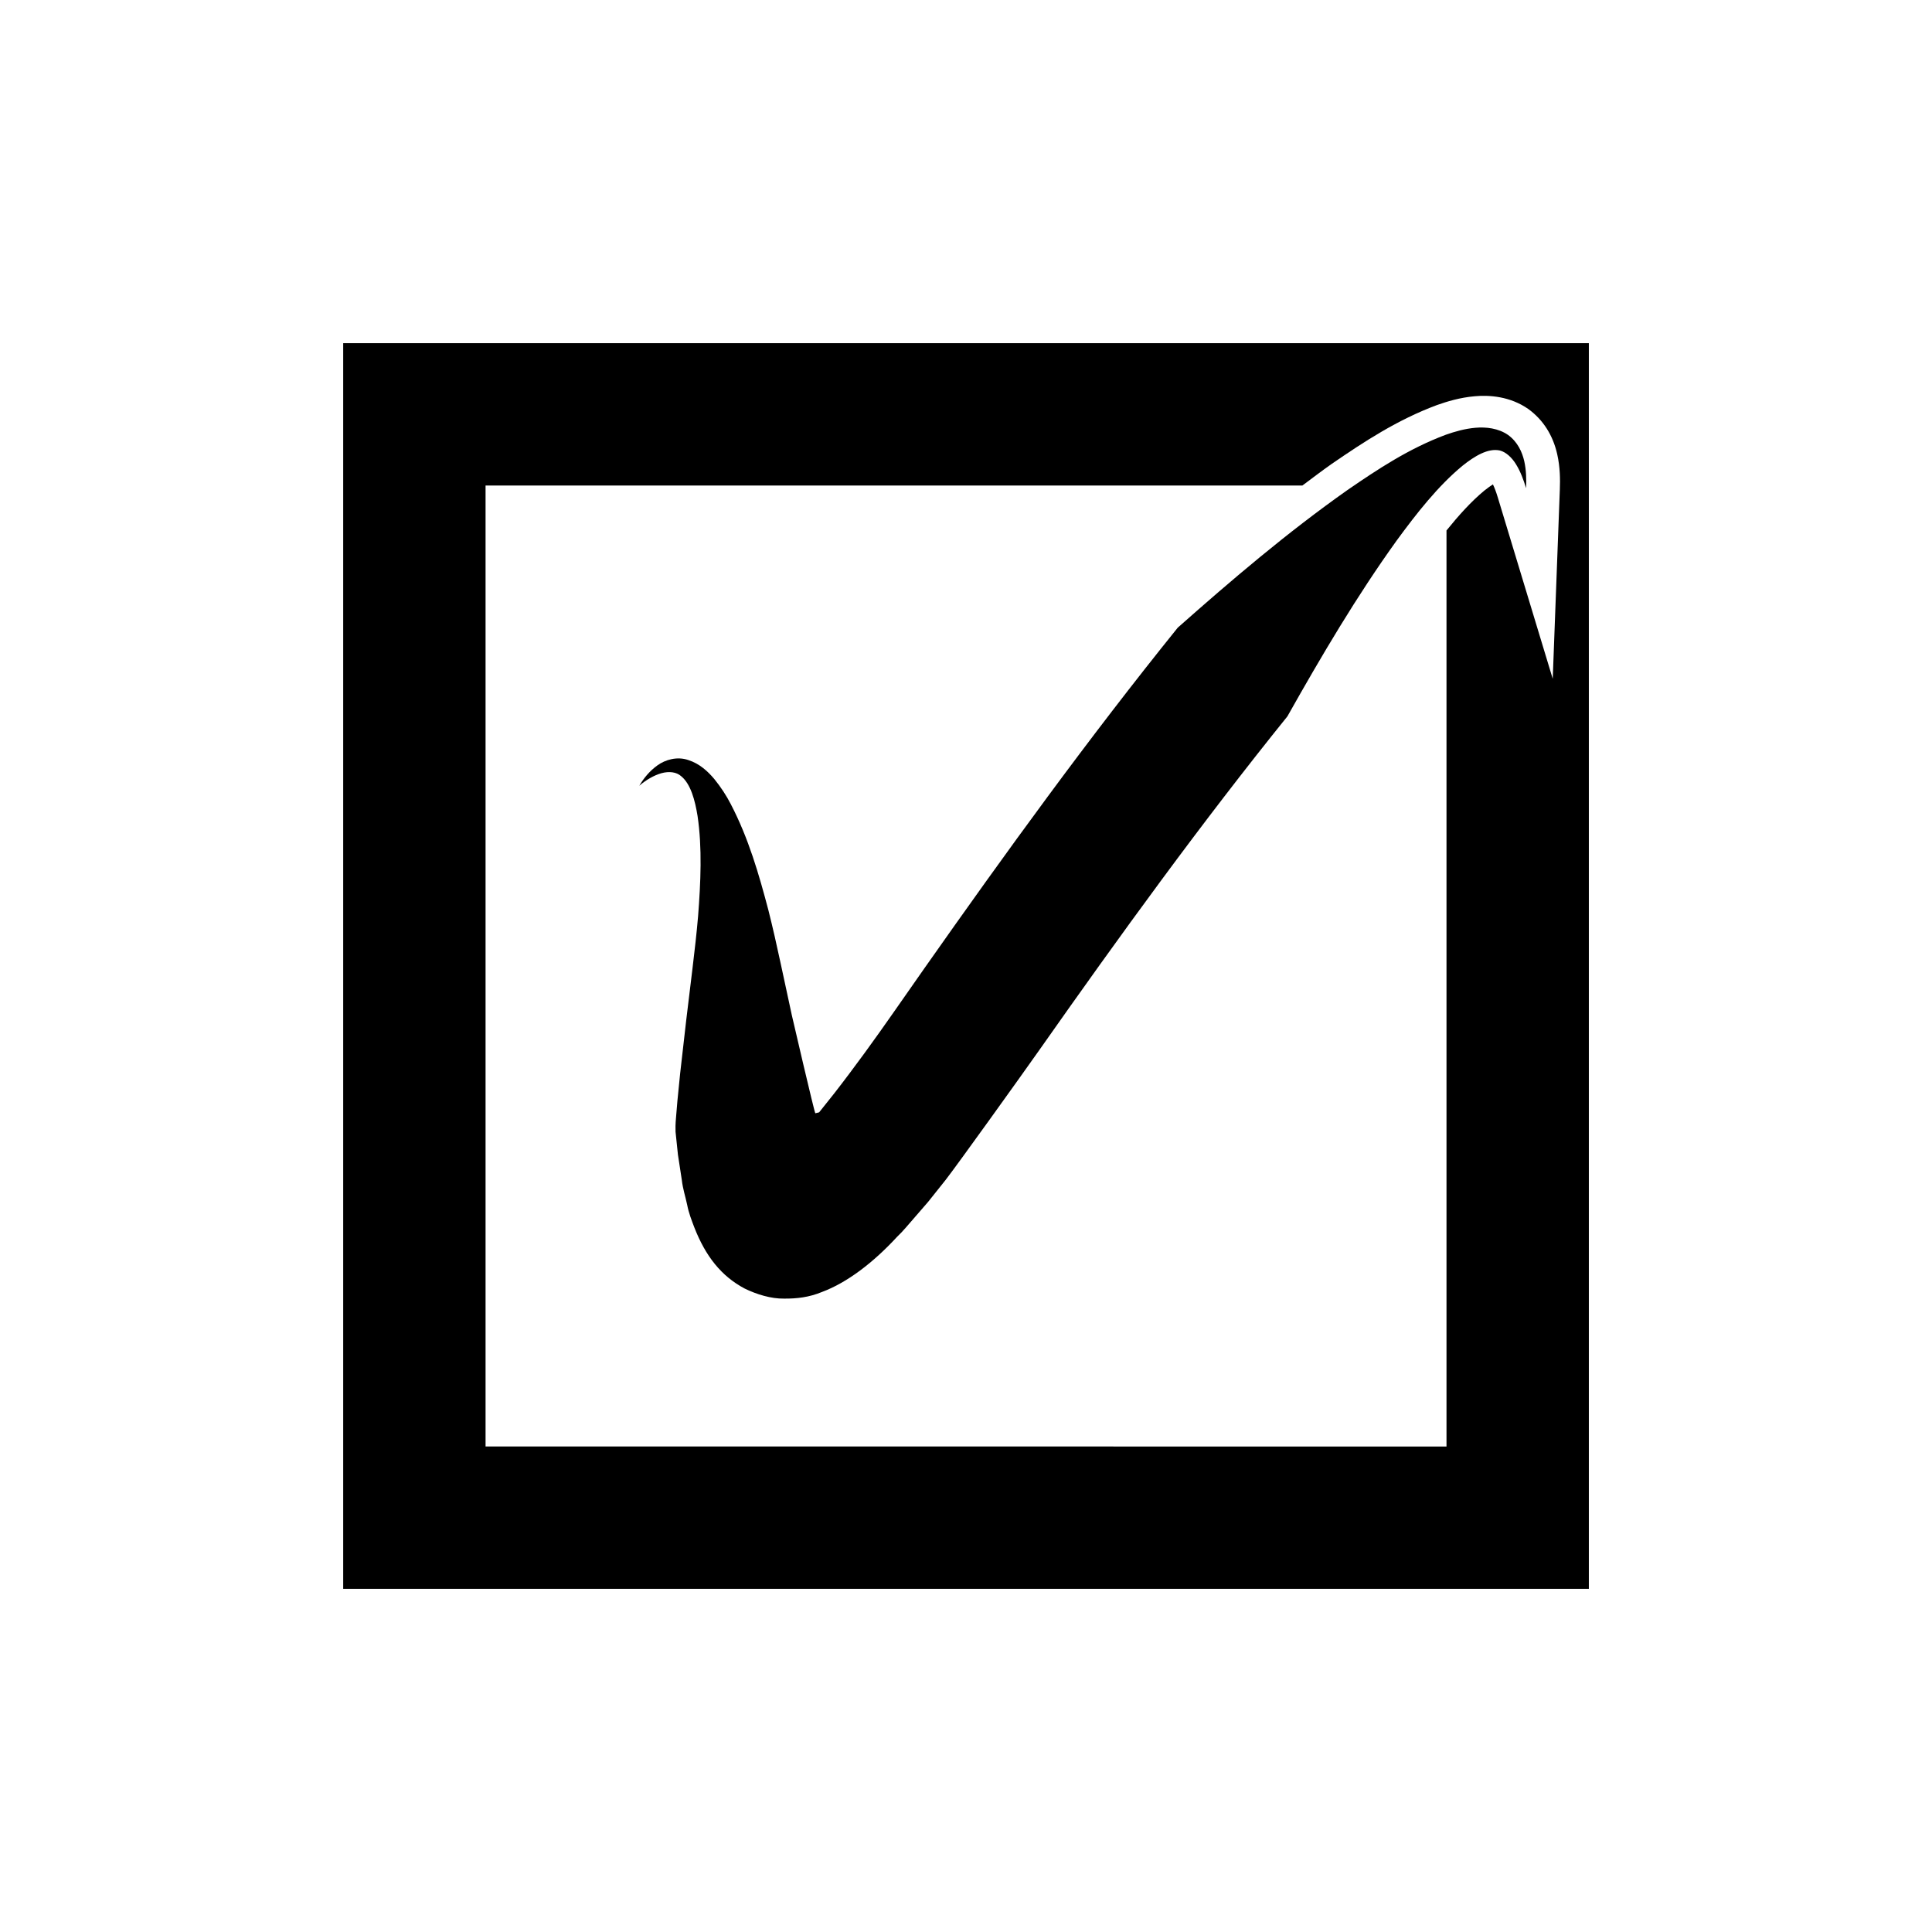
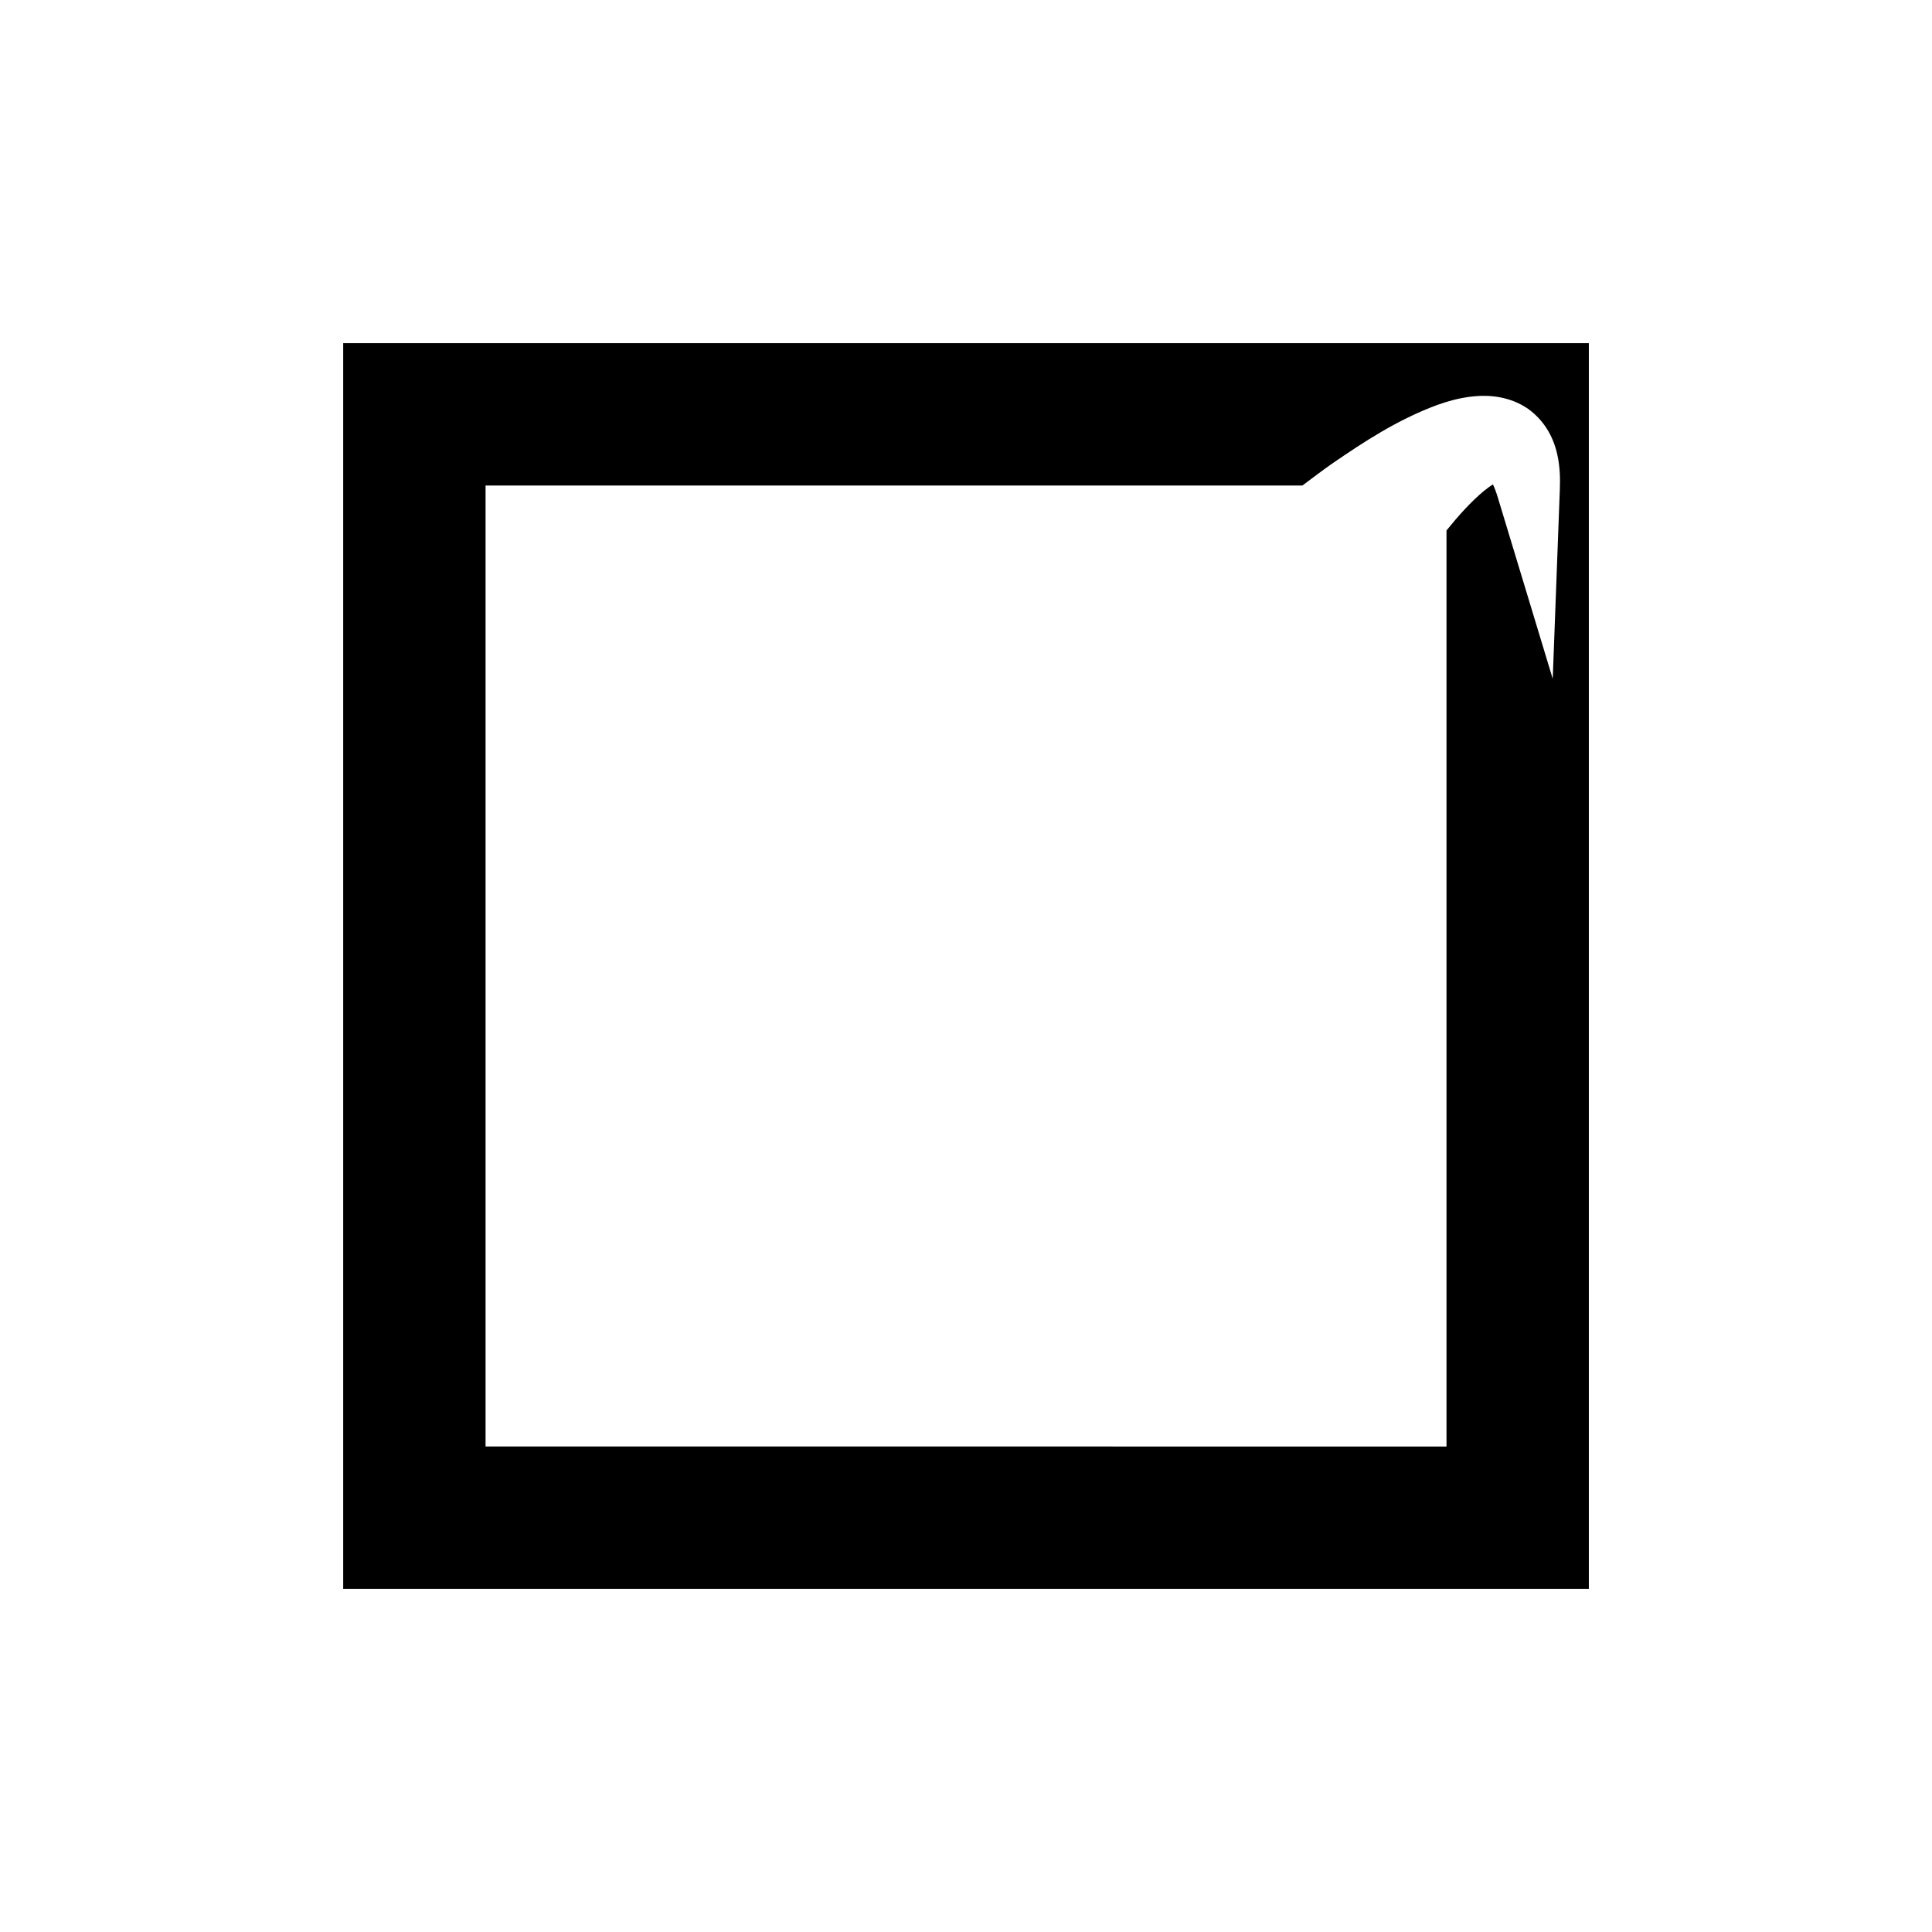
<svg xmlns="http://www.w3.org/2000/svg" fill="#000000" width="800px" height="800px" version="1.1" viewBox="144 144 512 512">
  <g>
-     <path d="m543.67 259.28c-2.574-1.805-5.871-2.164-8.645-1.918-2.832 0.246-5.414 0.988-7.875 1.852-9.758 3.648-17.992 9.109-26.047 14.641-15.961 11.258-30.621 23.758-44.988 36.484-23.762 29.457-45.688 59.75-67.164 90.301-5.418 7.703-10.562 15.227-15.844 22.449-2.648 3.609-5.305 7.18-7.992 10.629l-4.039 5.066-1 0.246c-0.195 0.105-6.227-25.965-6.227-25.965l-2.973-13.785c-1.004-4.676-2.078-9.469-3.269-14.176-2.5-9.441-5.211-18.914-9.949-28.016-1.16-2.258-2.629-4.5-4.324-6.59-1.711-2.055-3.938-4.121-6.898-5.066-2.981-1.051-6.156-0.086-8.184 1.379-2.098 1.5-3.641 3.391-4.836 5.418 1.773-1.523 3.812-2.727 5.859-3.32 2.07-0.566 3.988-0.316 5.219 0.773 2.566 2.078 3.688 6.422 4.363 10.539 1.254 8.488 0.832 17.59 0.145 26.562-0.391 4.535-0.895 8.996-1.453 13.582l-1.695 14.004-1.617 14.176-0.719 7.223-0.309 3.68c-0.082 1.34-0.25 2.082-0.184 4.484l0.633 6.066 1.035 6.762c0.266 2.316 0.945 4.328 1.406 6.504 0.426 2.227 1.18 4.102 1.902 6.016 2.992 7.652 7.144 12.91 13.32 16.188 3.188 1.566 7.055 2.738 10.426 2.676 3.41 0.039 6.691-0.352 10.07-1.75 6.715-2.496 13.66-7.836 19.91-14.617 1.707-1.613 2.898-3.164 4.309-4.738l3.922-4.527 4.633-5.809c3.012-3.867 19.715-27.145 24.969-34.609 21.176-30.129 42.793-59.961 65.613-88.246 9.027-16.035 18.387-31.898 28.953-46.59 5.312-7.25 10.934-14.434 17.434-19.812 3.234-2.59 6.812-4.75 9.93-4.055 1.562 0.402 3.144 1.801 4.281 3.676 1.16 1.871 1.98 4.07 2.66 6.316 0.086-2.344 0.055-4.738-0.492-7.188-0.555-2.387-1.73-5.055-4.269-6.914z" />
    <path d="m234.95 234.95v330.11h330.11v-330.11zm320.54 88.938-14.555-48.051c-0.434-1.438-0.863-2.582-1.293-3.465-0.57 0.352-1.324 0.875-2.293 1.652-3.492 2.887-6.82 6.602-10.012 10.555v242.76l-254.66-0.004v-254.66h216.46c2.547-1.902 5.059-3.82 7.684-5.672 8.785-6.035 17.465-11.727 27.949-15.645 2.688-0.945 6.098-2.008 10.09-2.352 3.754-0.34 9.297-0.016 14.188 3.406 3.922 2.863 6.512 6.969 7.633 11.965 0.785 3.519 0.789 6.695 0.691 9.336z" />
  </g>
</svg>